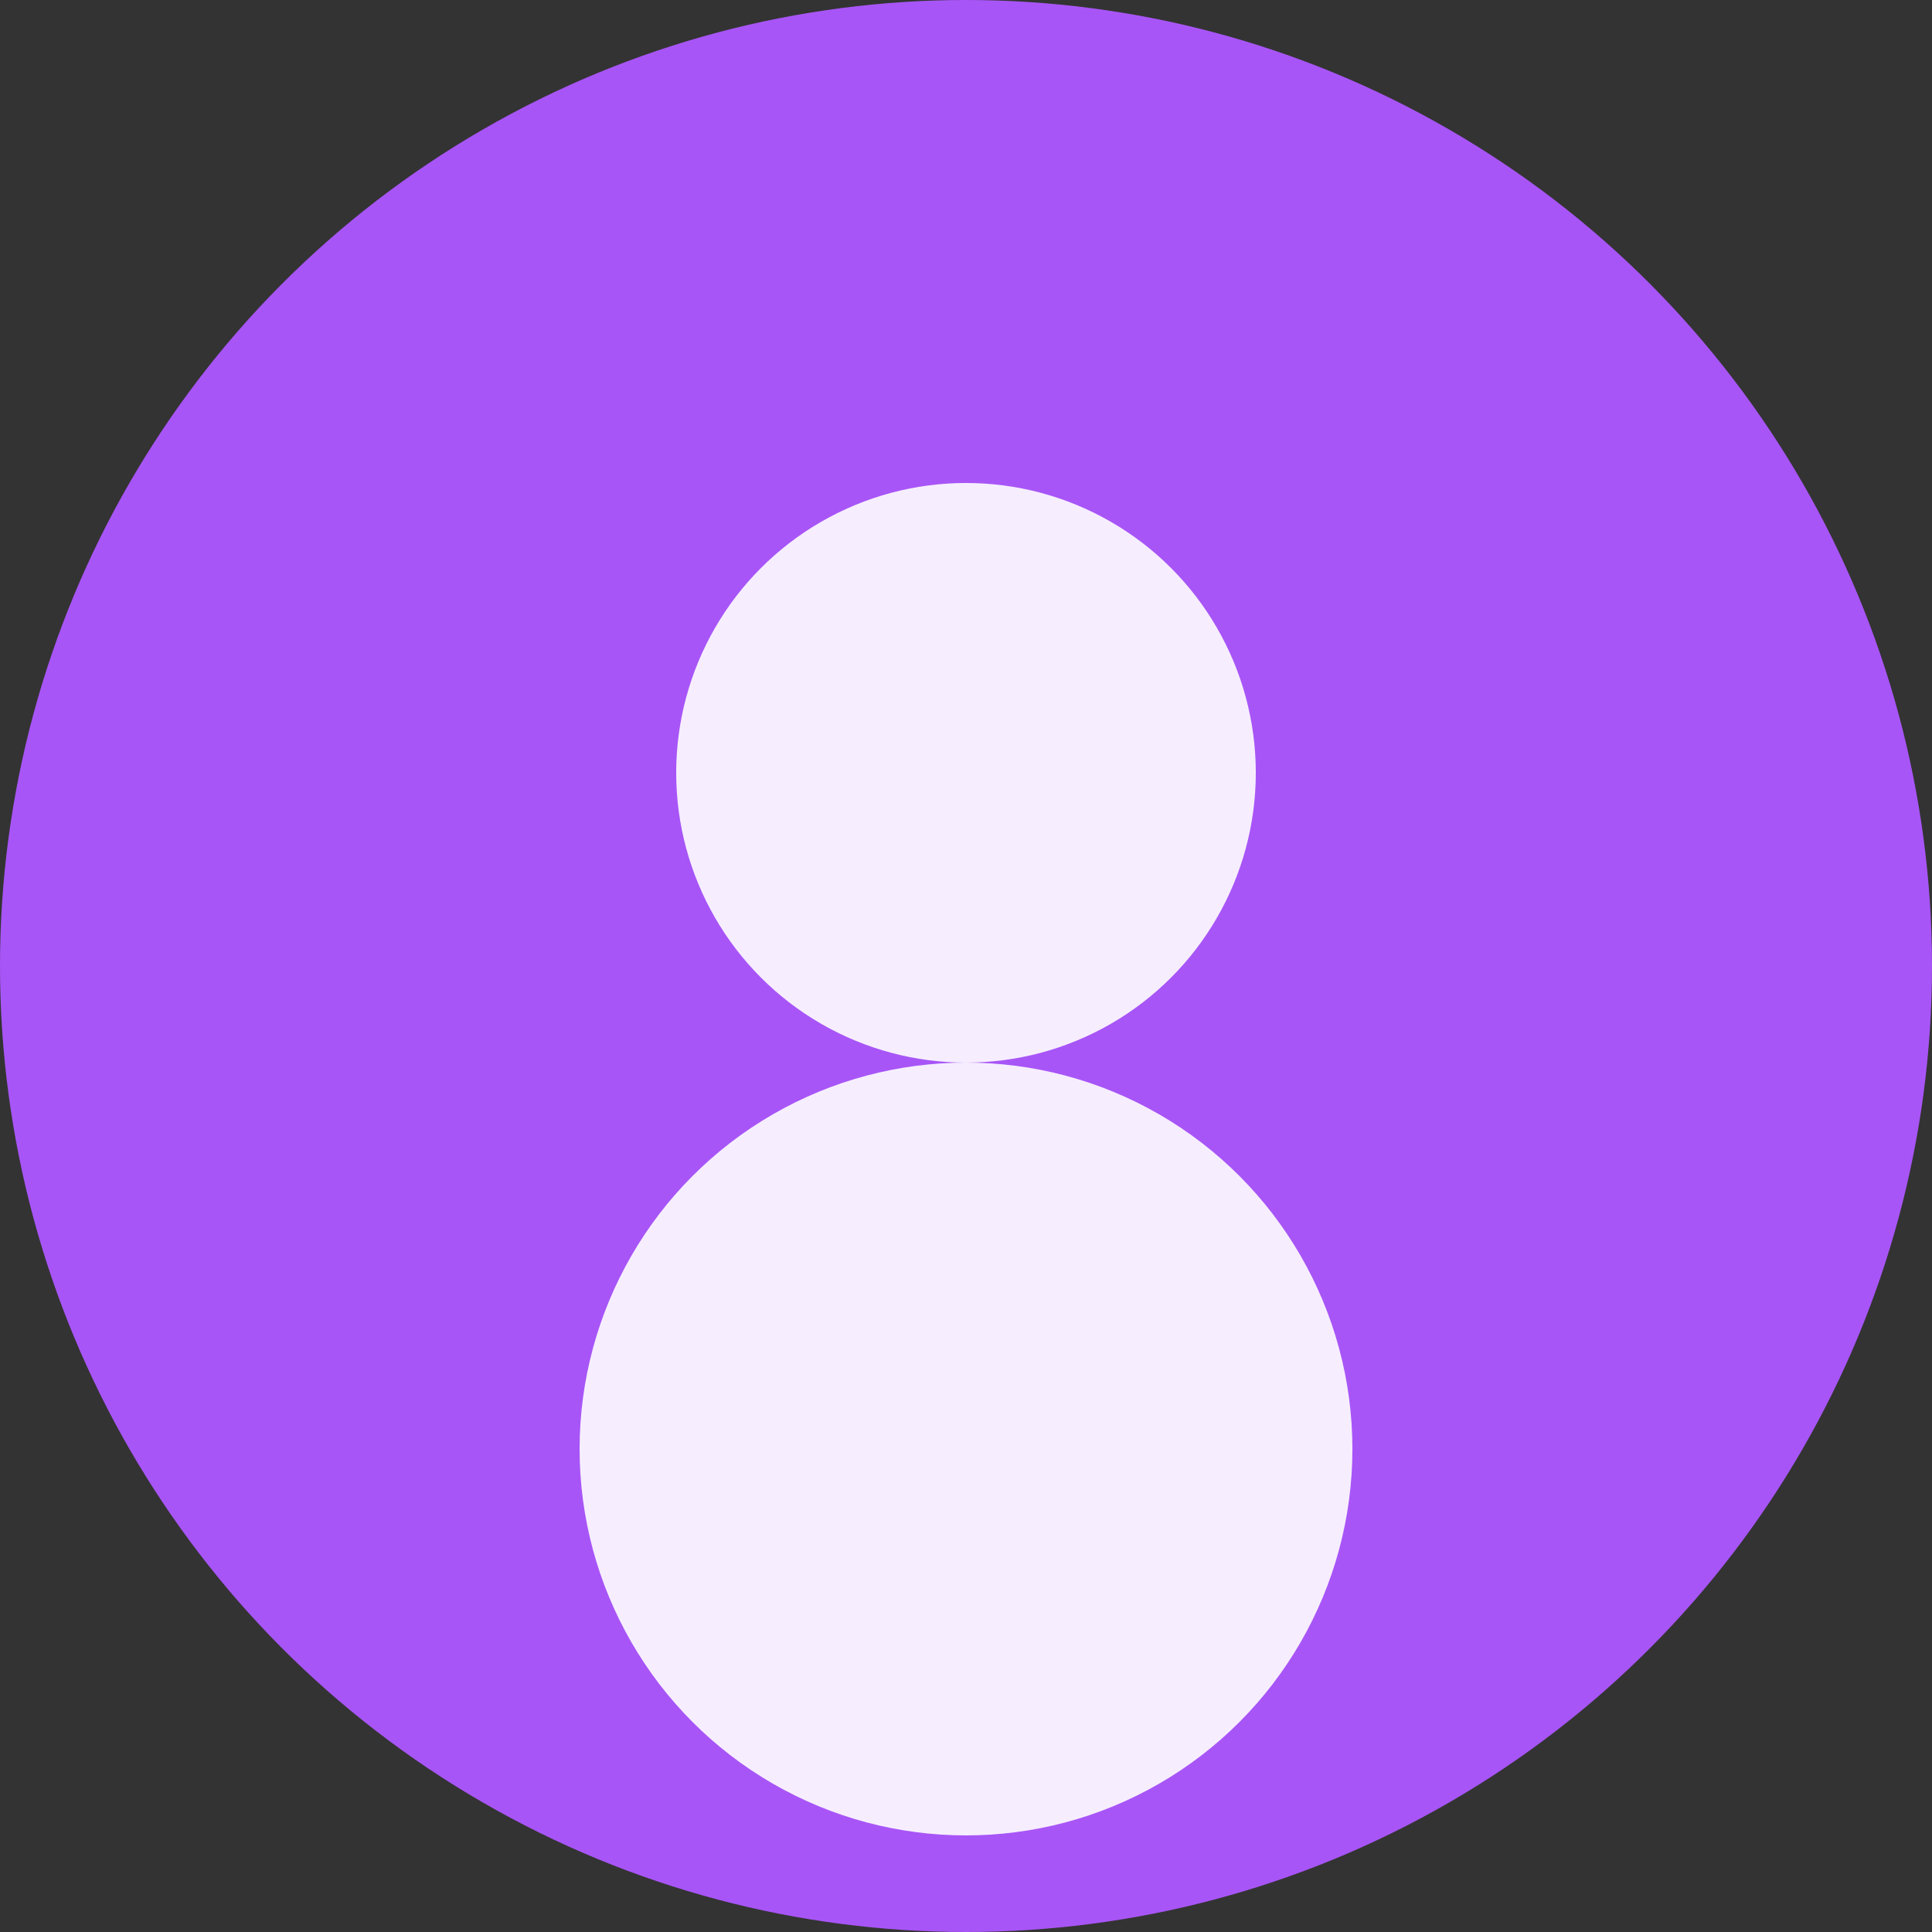
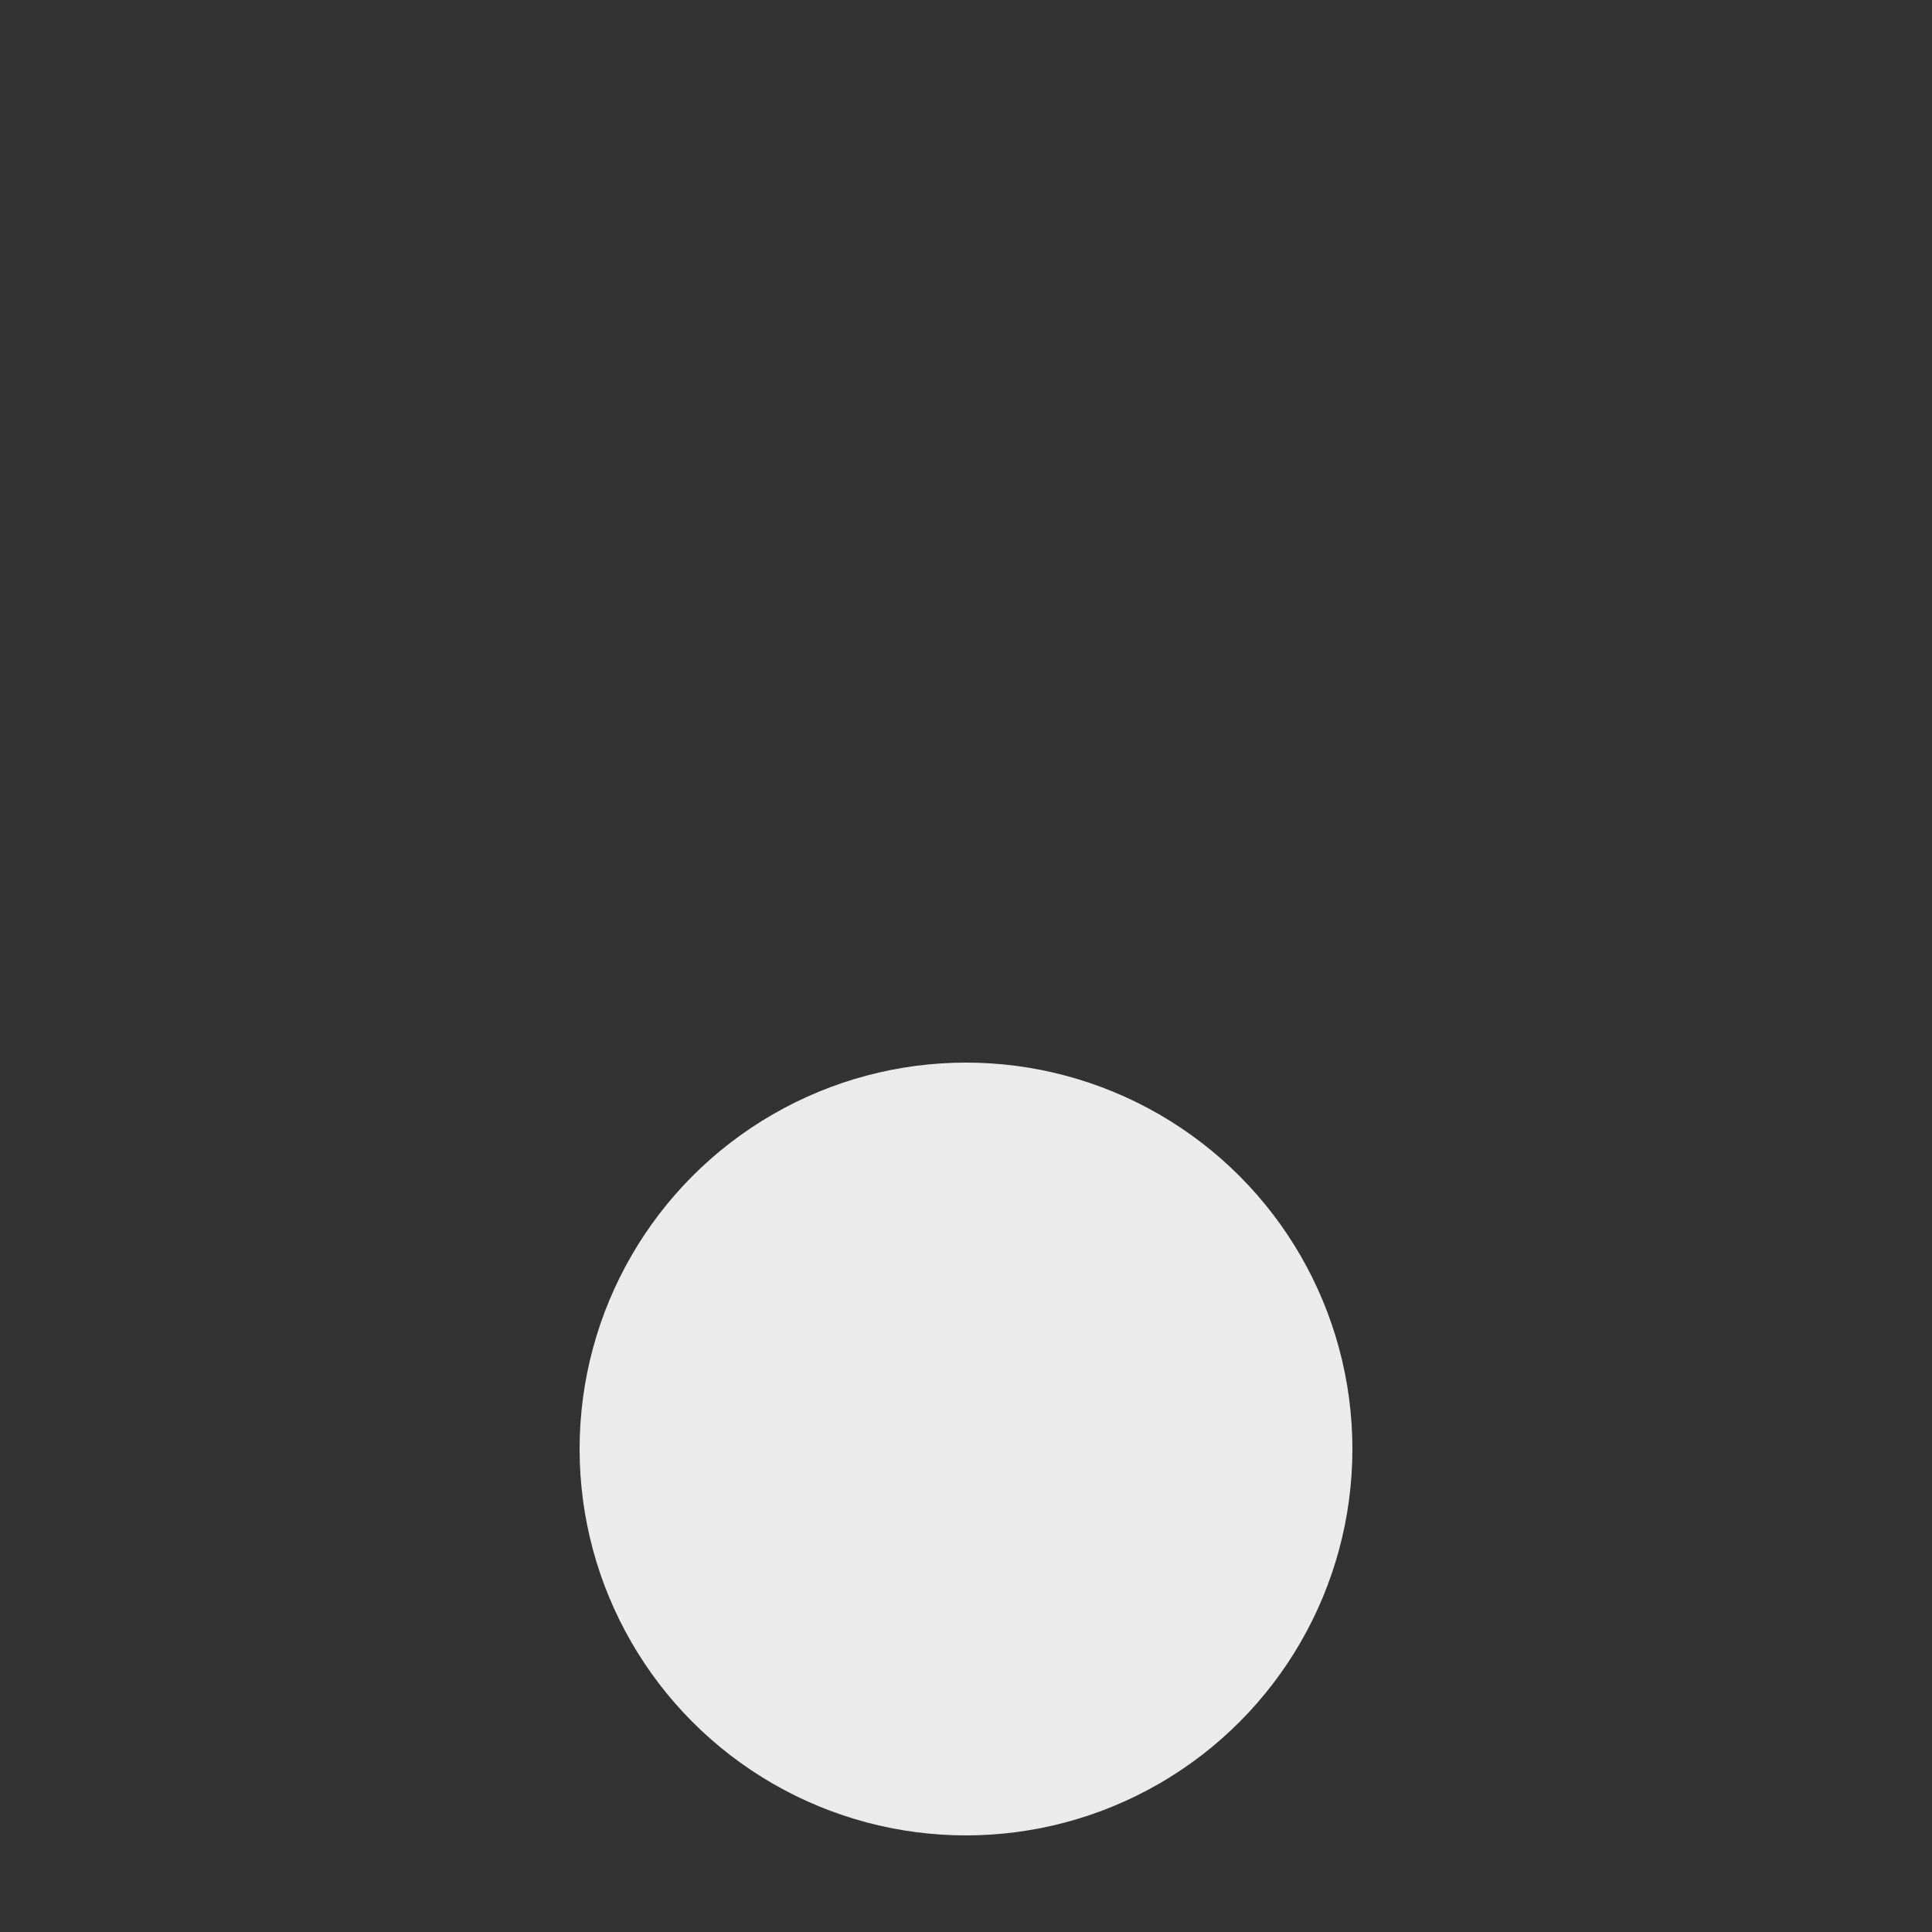
<svg xmlns="http://www.w3.org/2000/svg" viewBox="0 0 100 100">
  <rect x="0" y="0" width="100" height="100" fill="#333333" stroke="none" />
-   <circle cx="50" cy="50" r="50" fill="#a855f7" />
-   <circle cx="50" cy="40" r="15" fill="#ffffff" opacity="0.9" />
  <circle cx="50" cy="75" r="20" fill="#ffffff" opacity="0.9" />
</svg>